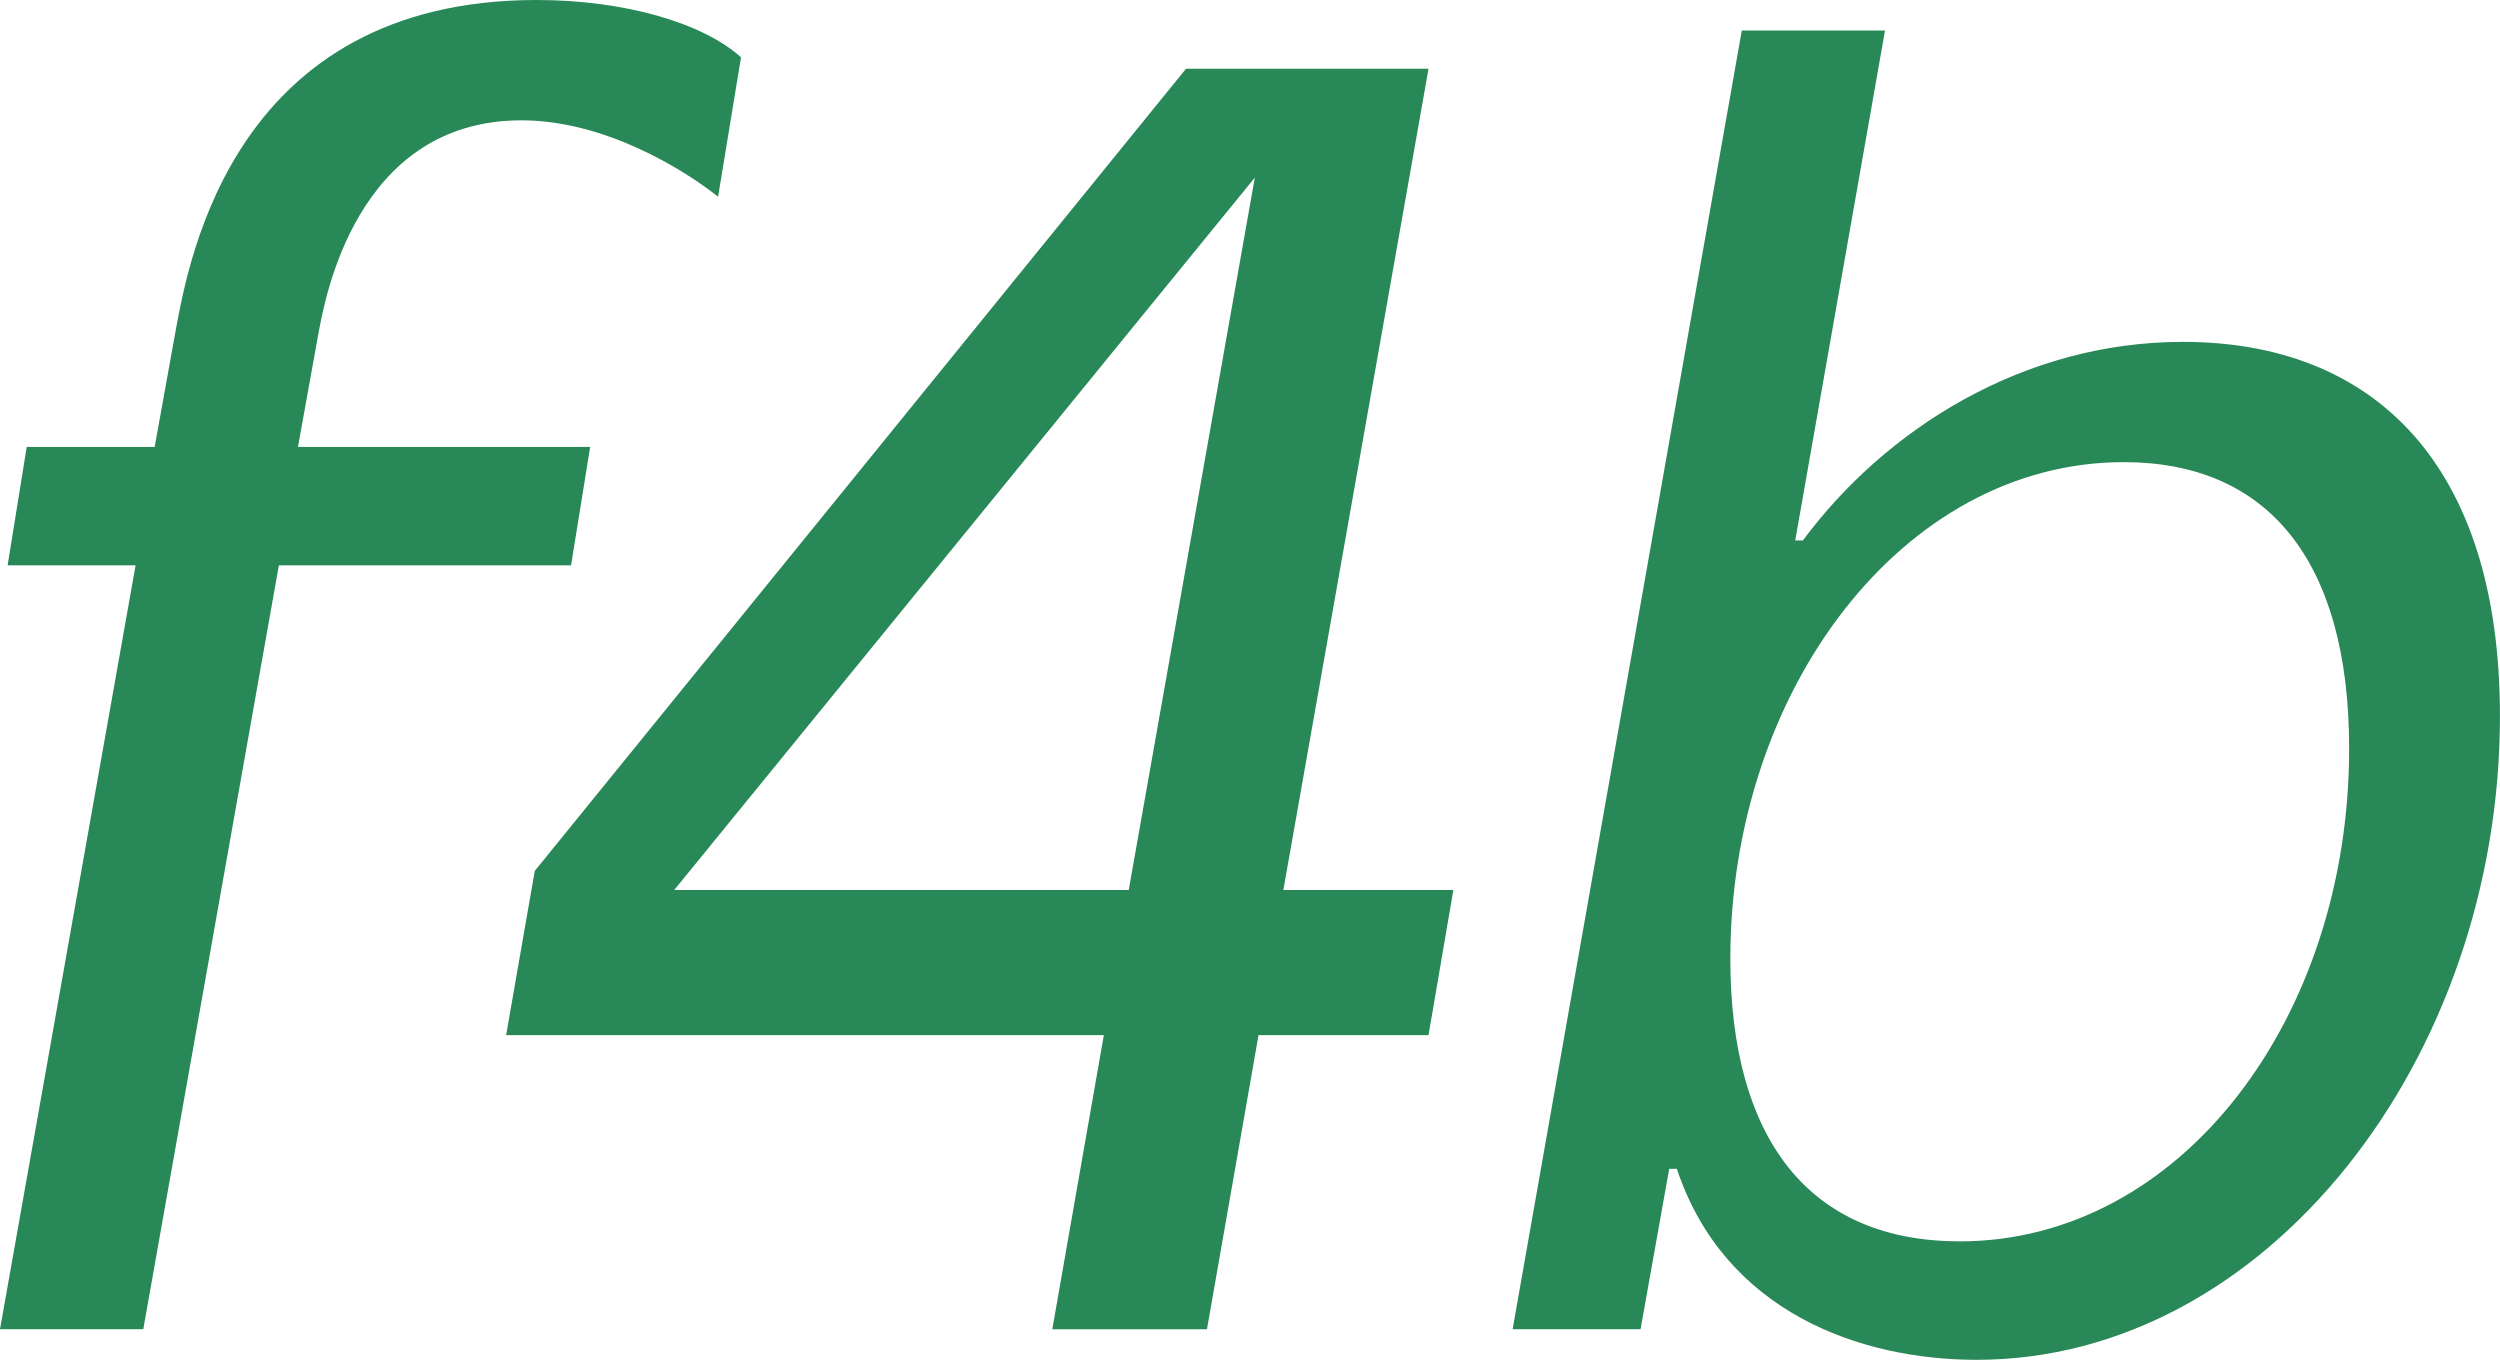
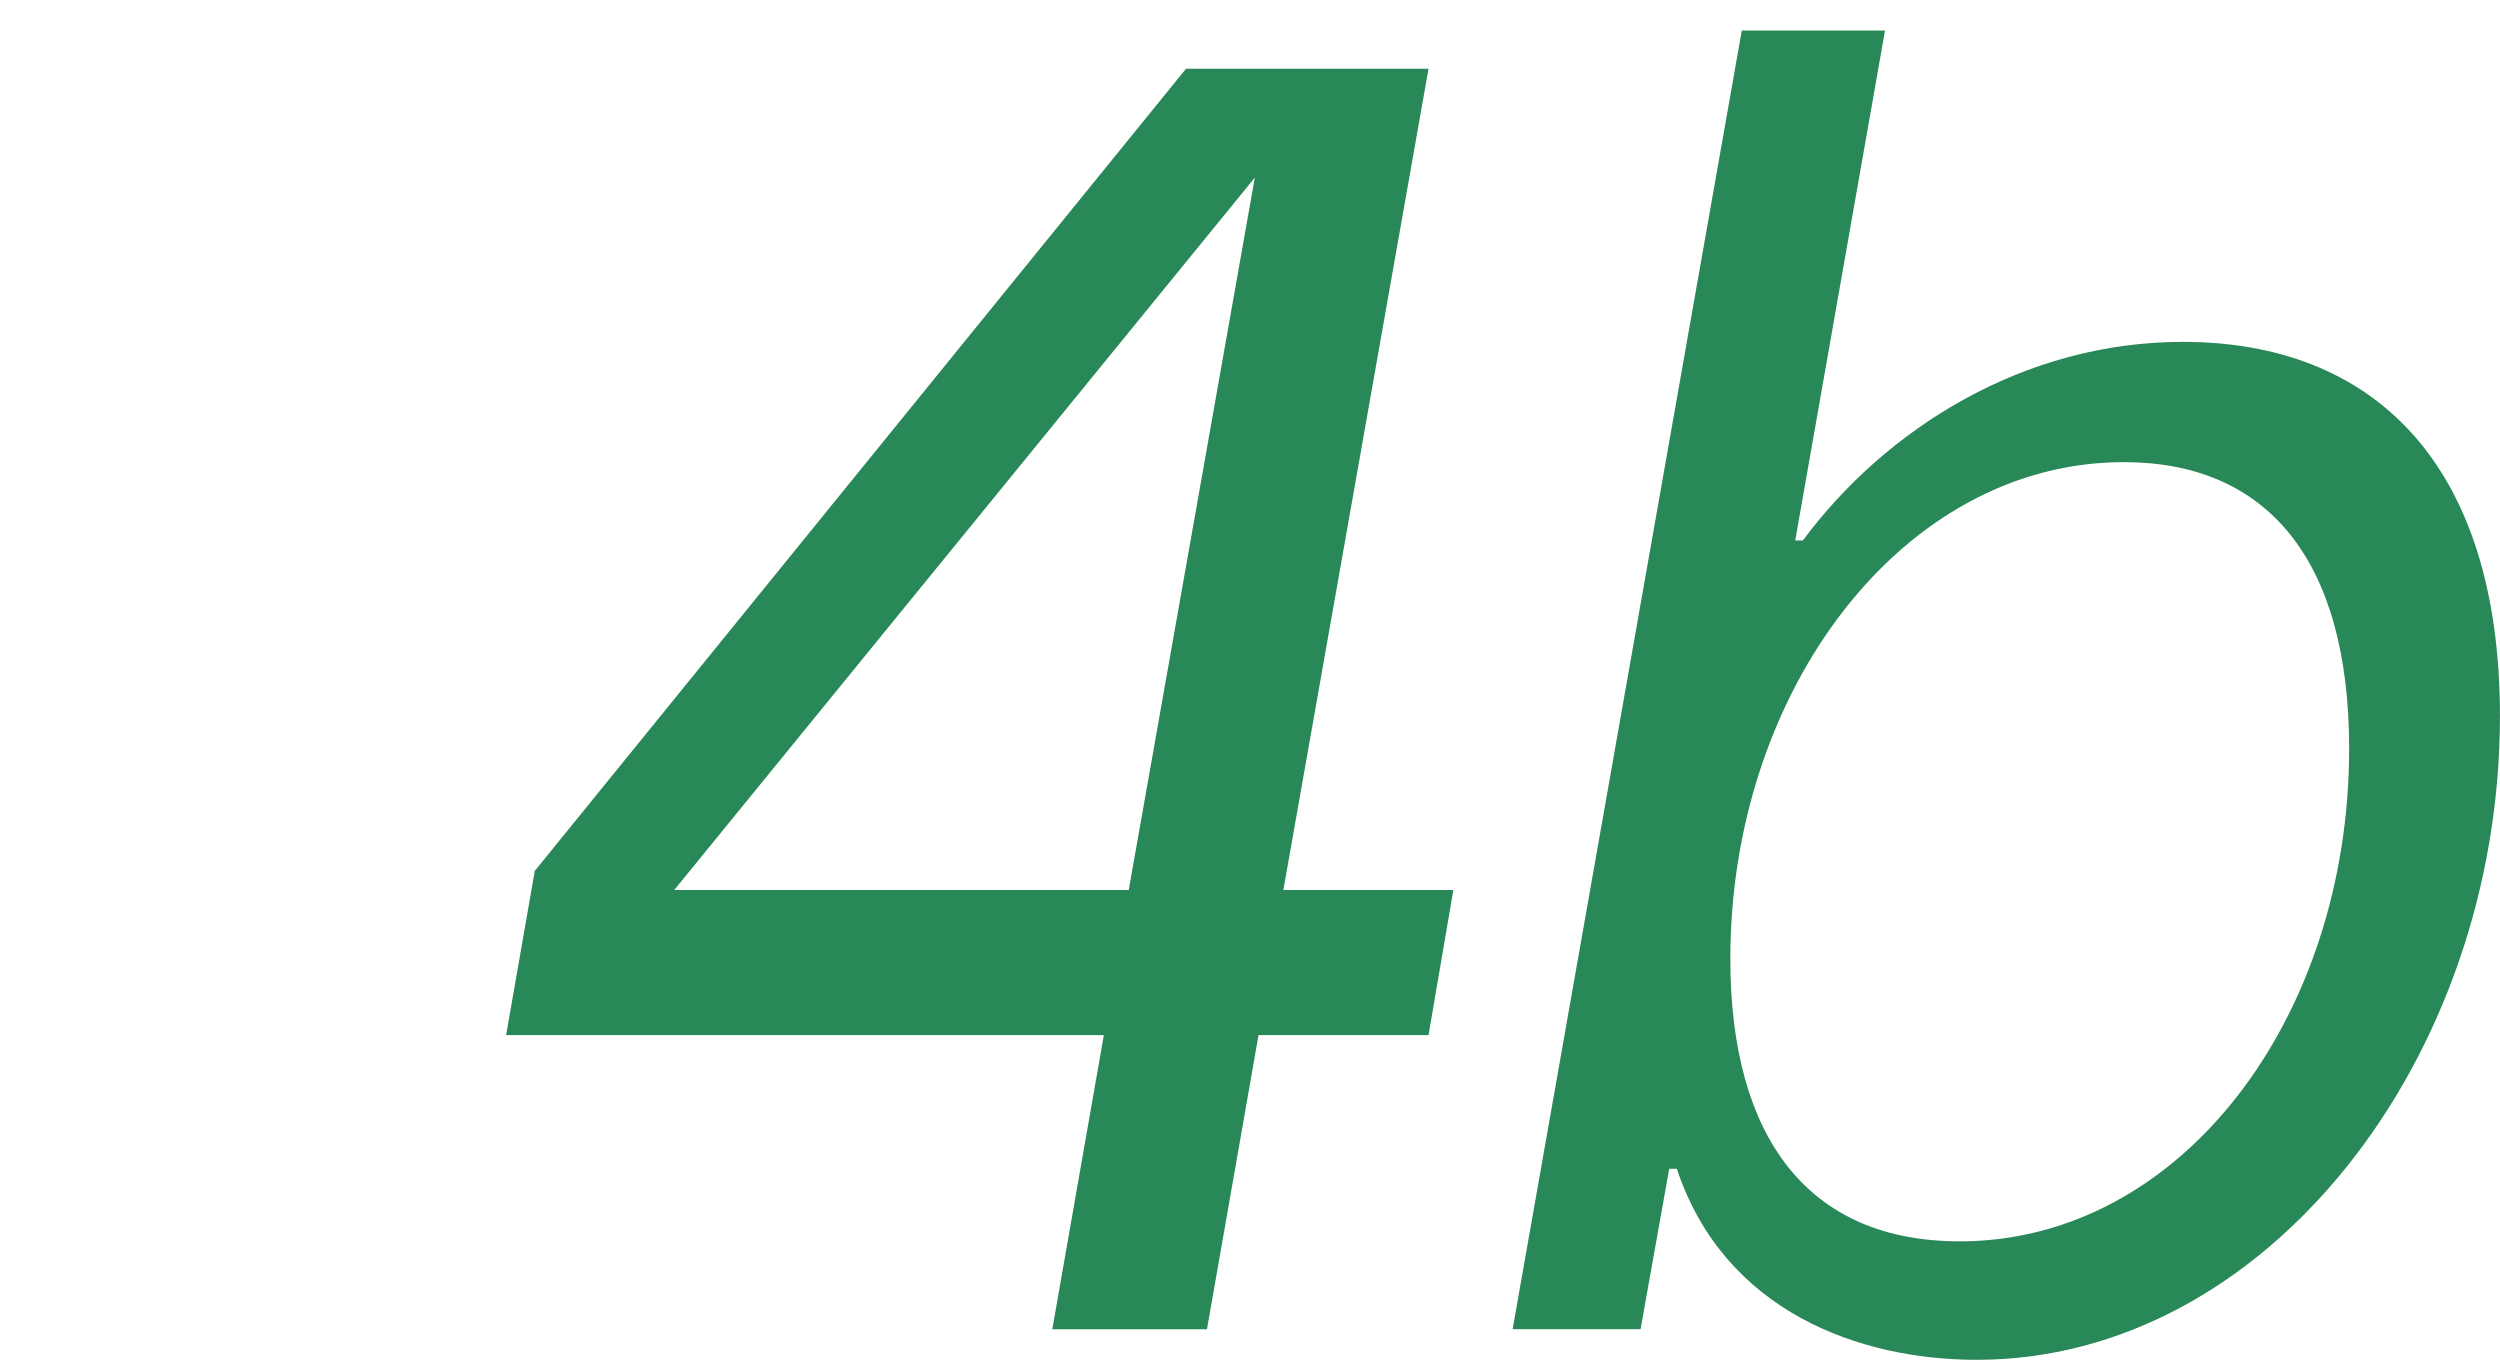
<svg xmlns="http://www.w3.org/2000/svg" id="Layer_2" data-name="Layer 2" viewBox="0 0 478.1 260.05">
  <defs>
    <style>
      .cls-1 {
        fill: #288858;
        stroke-width: 0px;
      }
    </style>
  </defs>
  <g id="Layer_1-2" data-name="Layer 1">
    <g>
-       <path class="cls-1" d="M141.71,10.96l-4.38,26.66c-6.94-5.48-21.91-14.61-37.62-14.61-31.78,0-37.62,34.7-38.71,40.18l-4.02,22.28h55.88l-3.65,22.64h-55.88l-25.93,146.09H0L25.93,108.11H1.46l3.65-22.64h24.47l4.02-22.28C36.16,49.31,44.92,0,102.63,0c16.8,0,31.78,4.38,39.08,10.96Z" />
      <path class="cls-1" d="M211.11,197.96h-114.32l5.48-31.41L226.81,13.15h46.38l-27.76,157.05h32.51l-4.75,27.76h-32.51l-9.86,56.25h-29.58l9.86-56.25ZM215.86,170.2l24.11-136.23-111.03,136.23h86.93Z" />
      <path class="cls-1" d="M320.68,223.52h-1.46l-5.48,30.68h-24.47L333.1,5.84h27.39l-17.17,97.52h1.46c15.71-21.18,42-37.98,72.68-37.98,36.16,0,60.63,23.01,60.63,71.59,0,65.38-44.56,123.08-100.07,123.08-22.28,0-48.21-9.13-57.34-36.52ZM374.74,237.4c42.37,0,74.51-42.73,74.51-94.23,0-36.16-15.71-54.79-43.1-54.79-42.37,0-75.24,43.83-75.24,94.96,0,34.33,14.97,54.05,43.83,54.05Z" />
    </g>
  </g>
</svg>